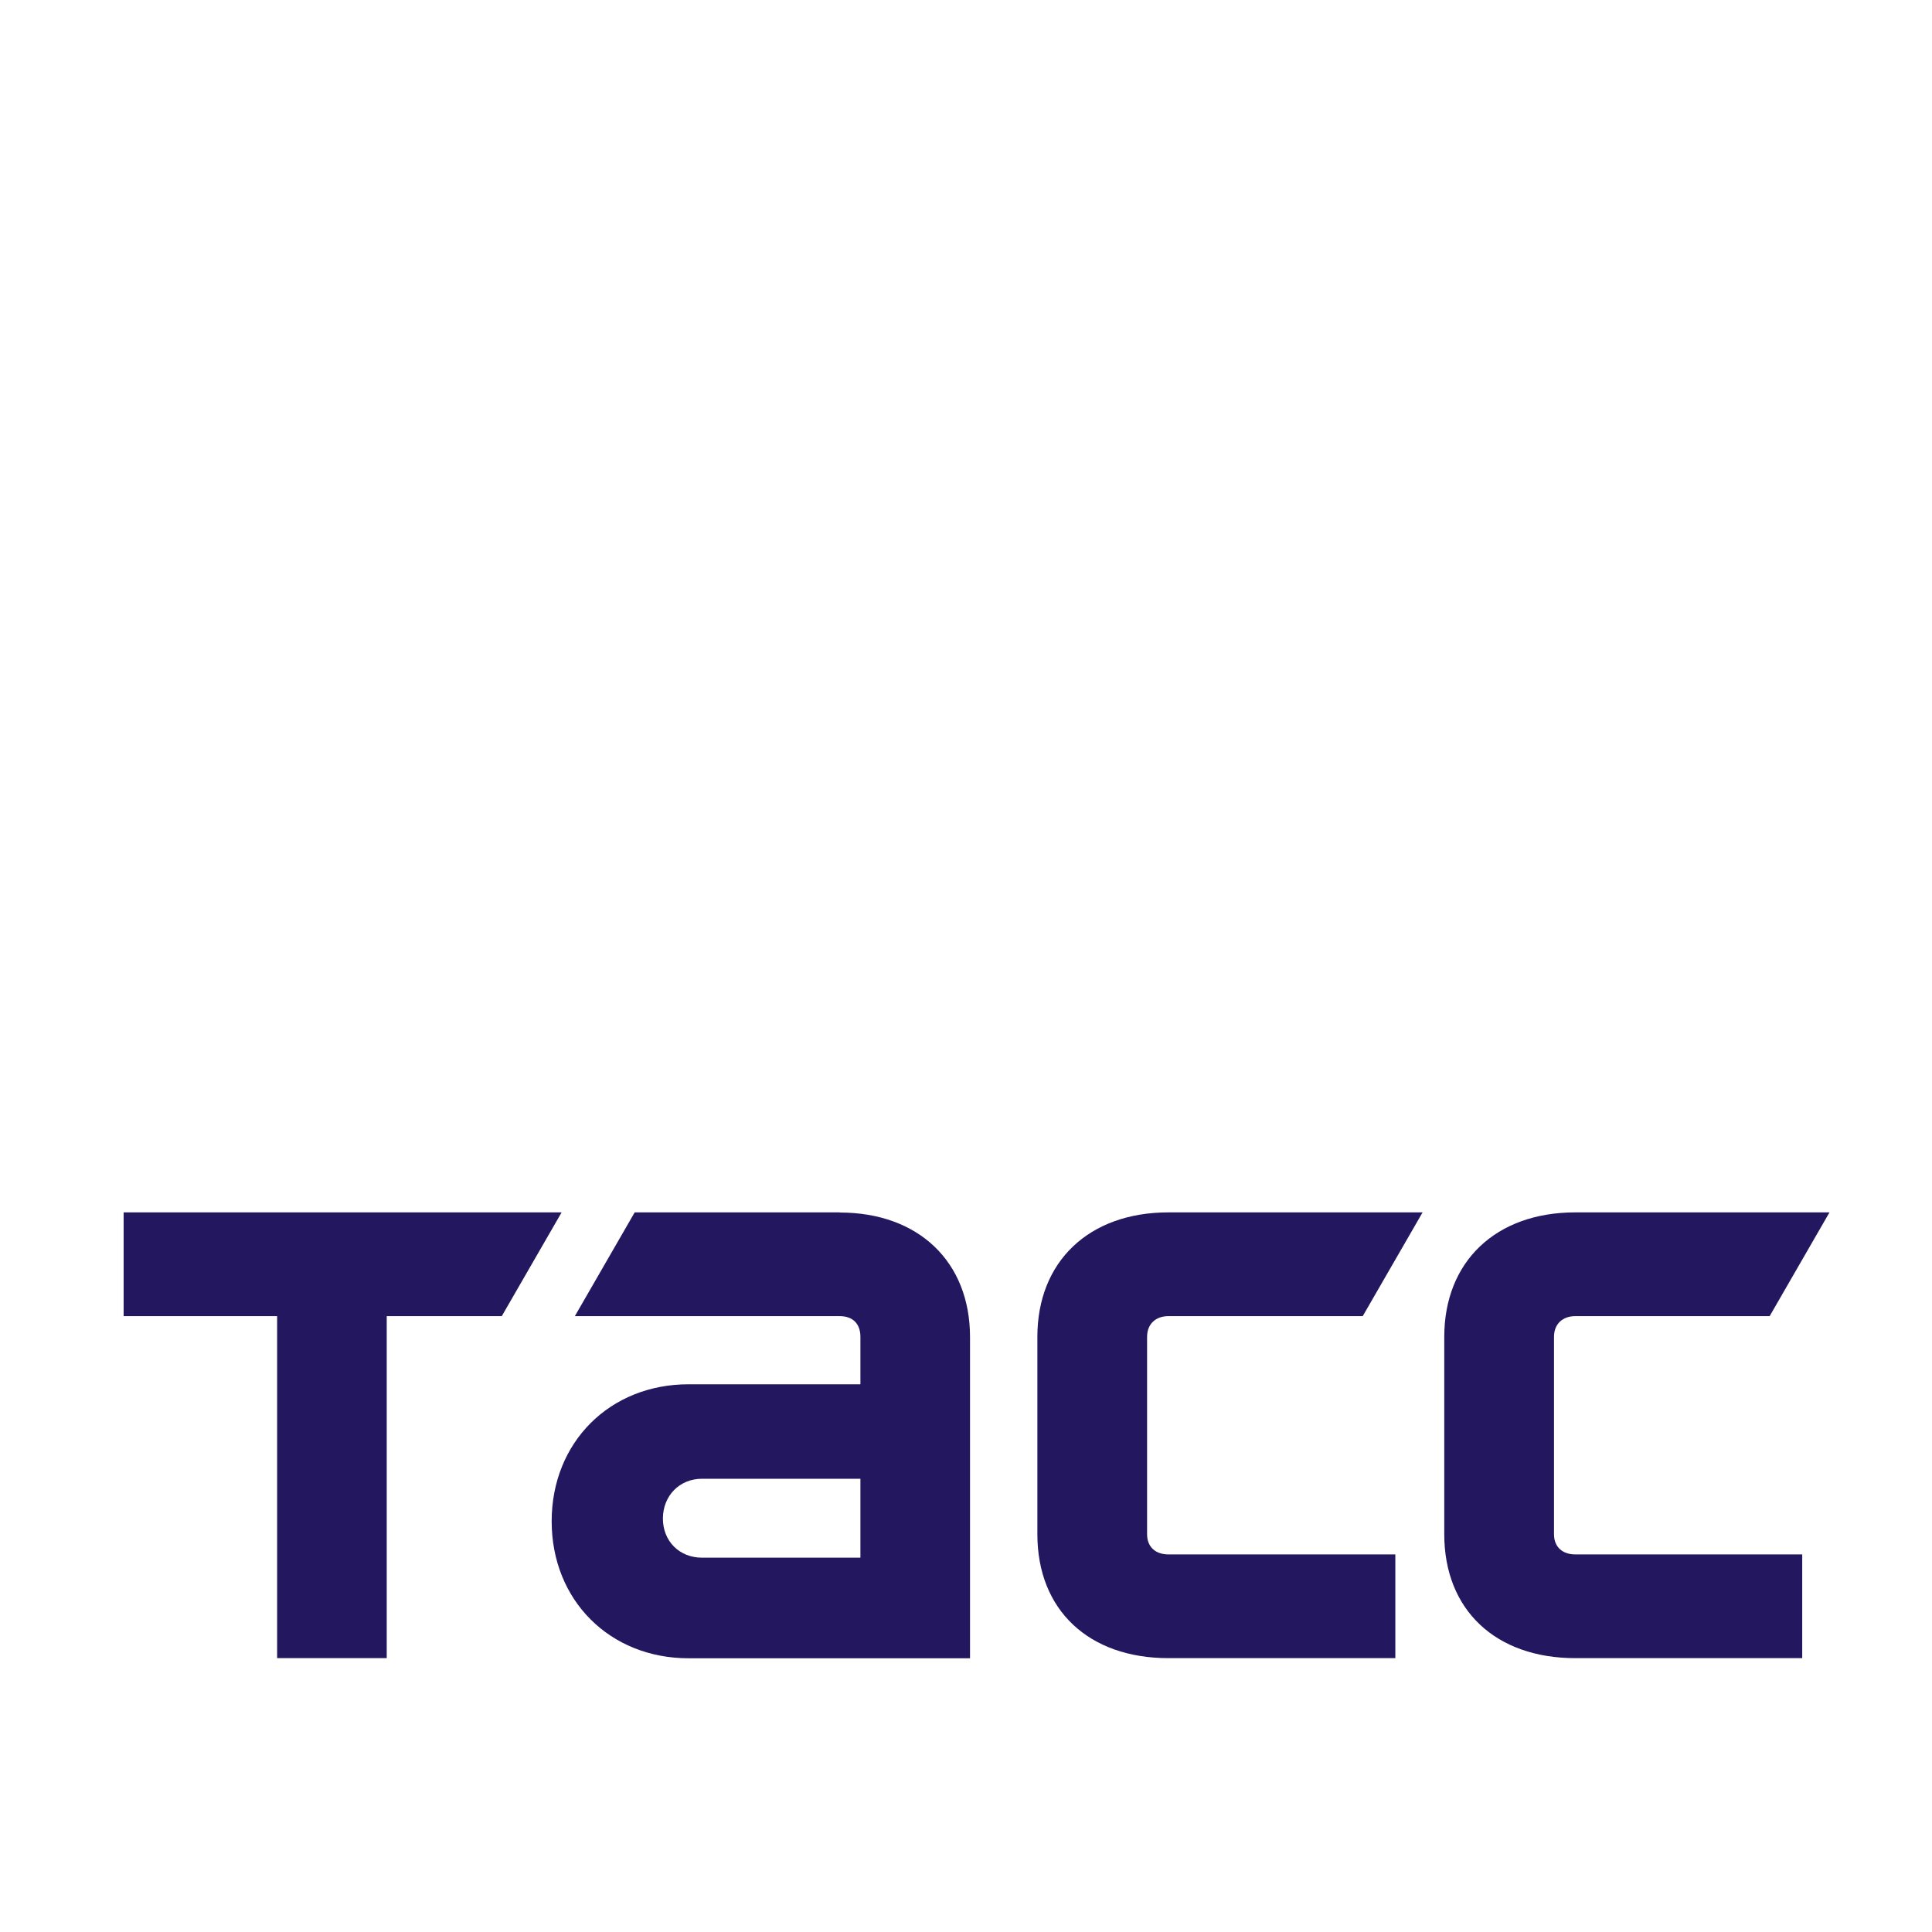
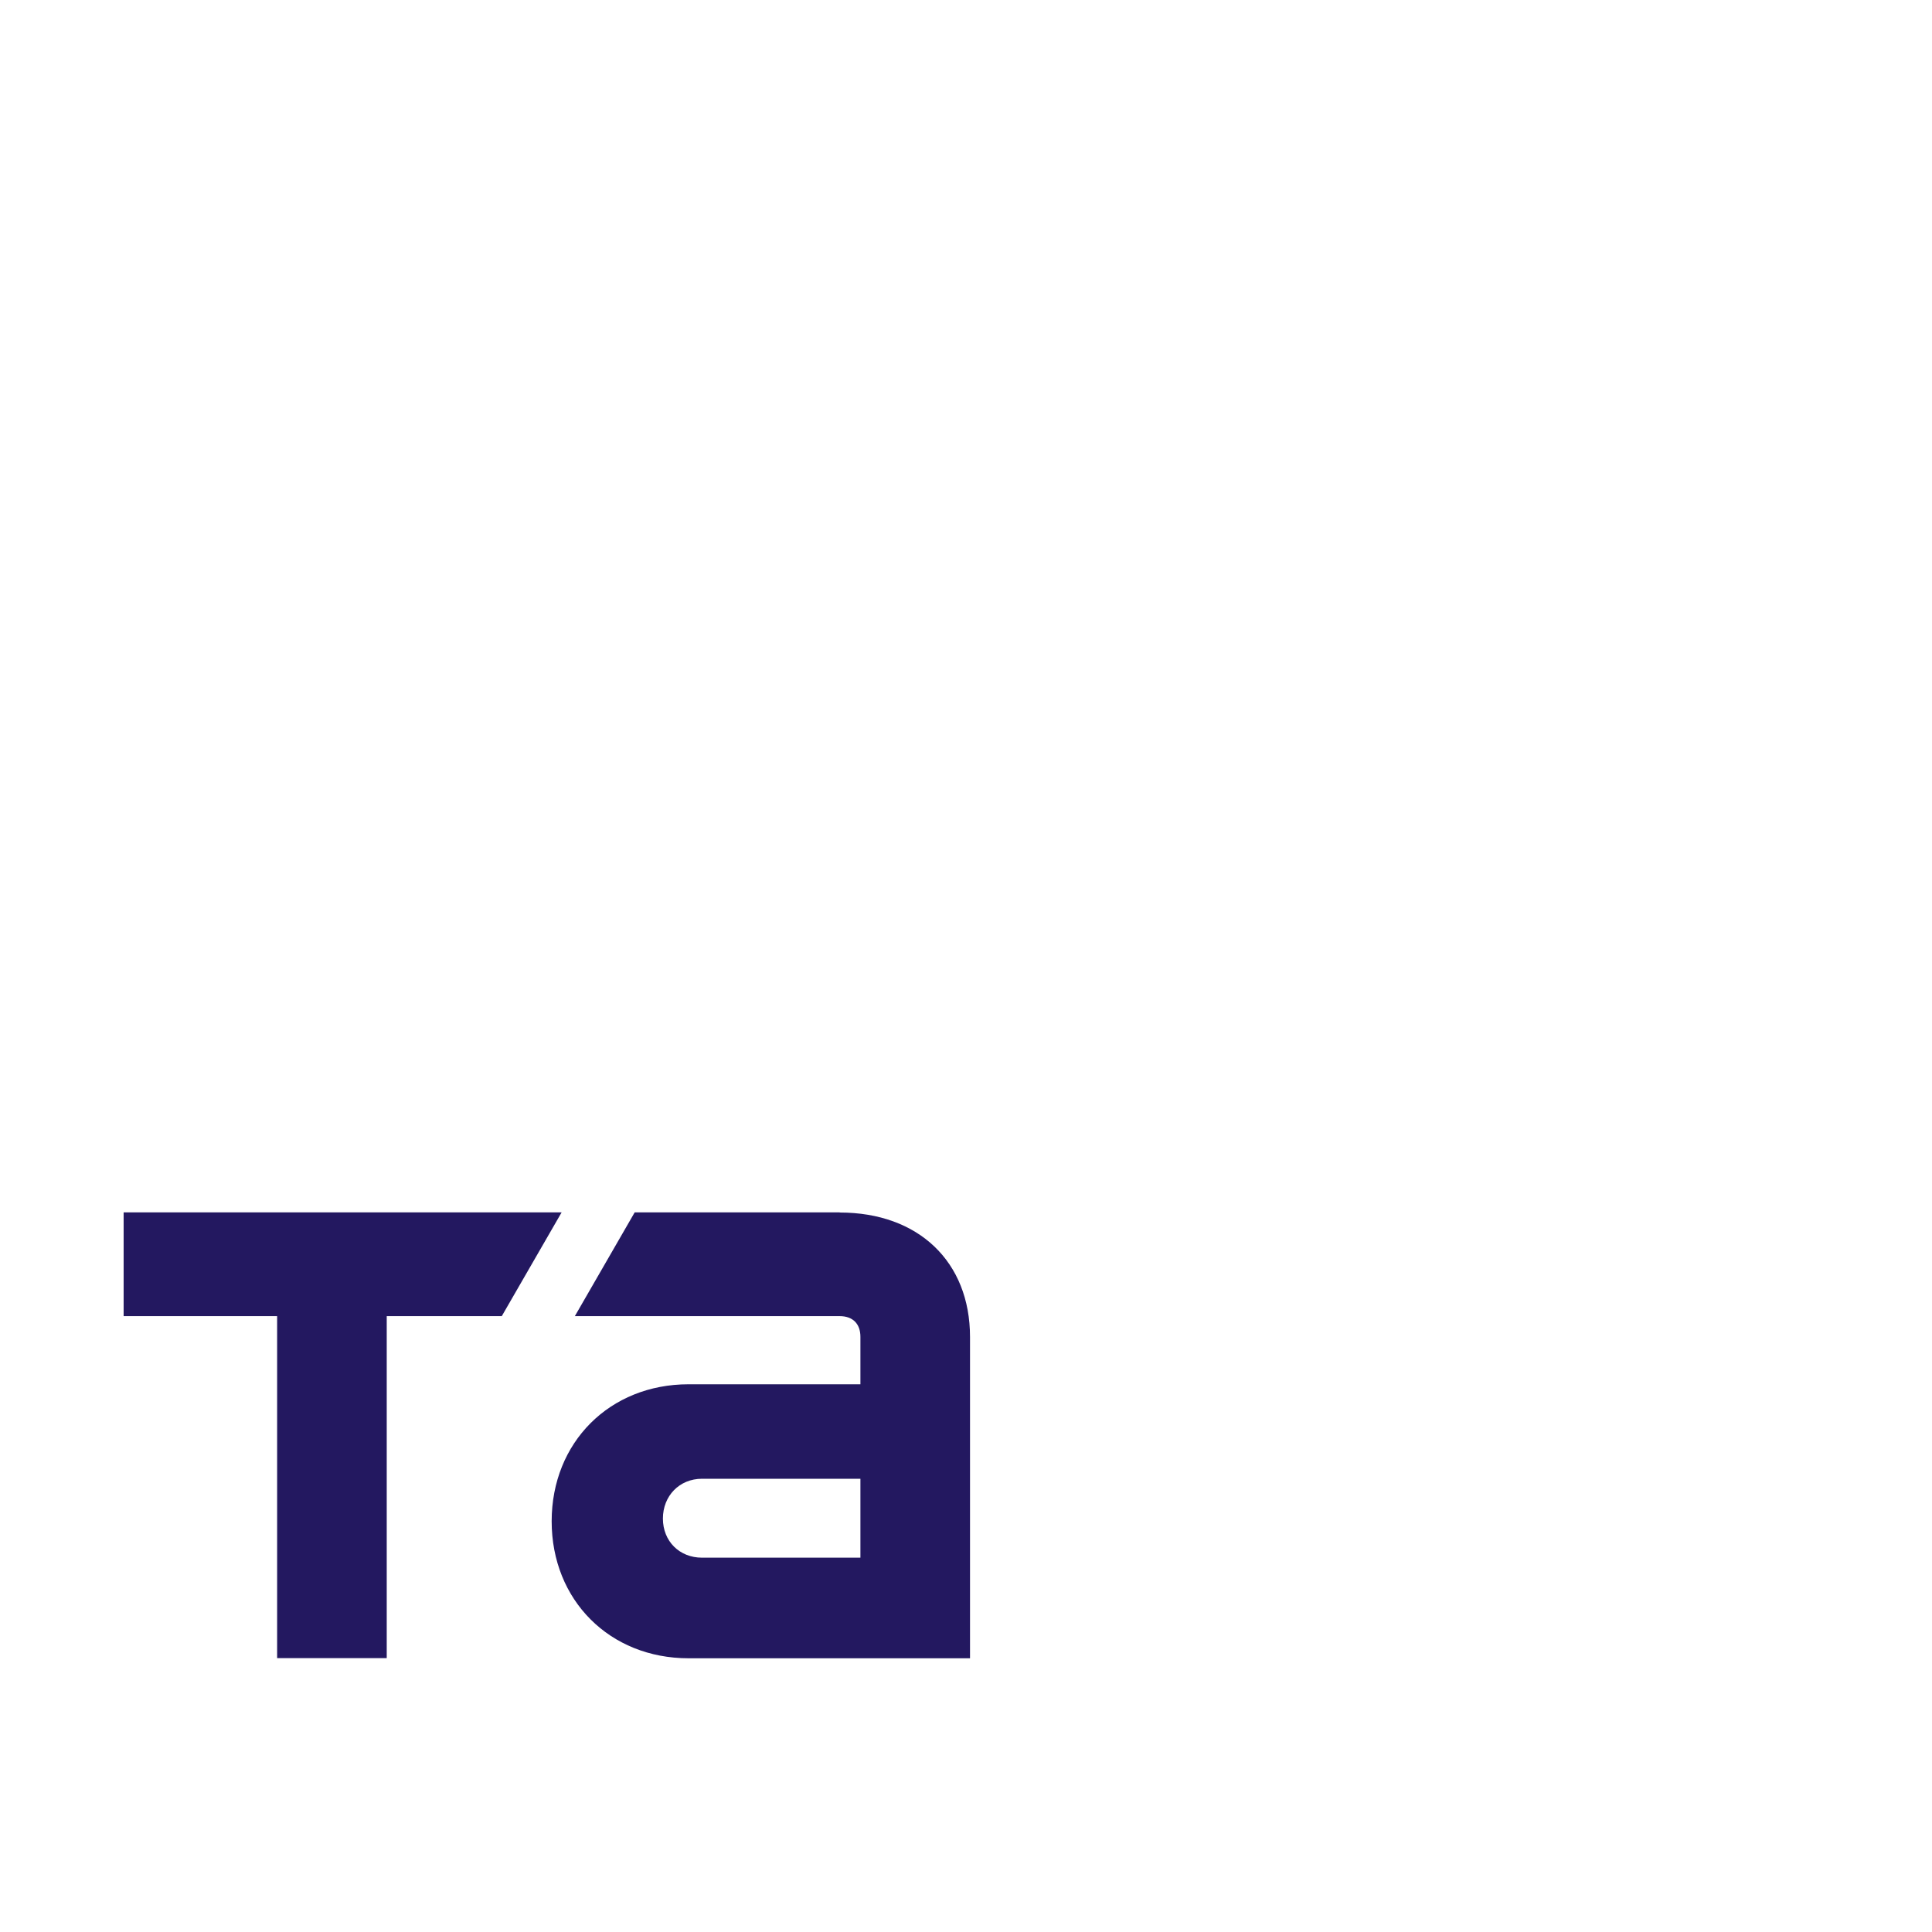
<svg xmlns="http://www.w3.org/2000/svg" width="100" height="100" viewBox="0 0 100 100" fill="none">
-   <rect width="100" height="100" fill="white" />
  <path d="M6.399 62.753H29.069L25.972 68.123H20.017V85.825H14.344V68.123H6.399V62.753Z" fill="#231860" />
-   <path d="M60.474 68.123C59.832 68.123 59.373 68.518 59.373 69.195V79.412C59.373 80.089 59.832 80.456 60.474 80.456H72.222V85.825H60.474C56.361 85.825 53.694 83.342 53.694 79.412V69.195C53.694 65.3 56.361 62.753 60.474 62.753H73.633L70.535 68.123H60.474Z" fill="#231860" />
  <path d="M43.463 62.753H32.851L29.754 68.123H43.463C44.14 68.123 44.535 68.518 44.535 69.195V71.65H35.638C31.56 71.65 28.554 74.656 28.554 78.741C28.554 82.826 31.56 85.832 35.638 85.832H50.208V69.202C50.208 65.307 47.541 62.76 43.463 62.76M44.535 80.625H36.337C35.165 80.625 34.312 79.771 34.312 78.6C34.312 77.429 35.165 76.54 36.337 76.54H44.535V80.625Z" fill="#231860" />
-   <path d="M81.535 68.123C80.893 68.123 80.435 68.518 80.435 69.195V79.412C80.435 80.089 80.893 80.456 81.535 80.456H93.283V85.825H81.535C77.429 85.825 74.755 83.342 74.755 79.412V69.195C74.755 65.3 77.422 62.753 81.535 62.753H94.694L91.597 68.123H81.535Z" fill="#231860" />
</svg>